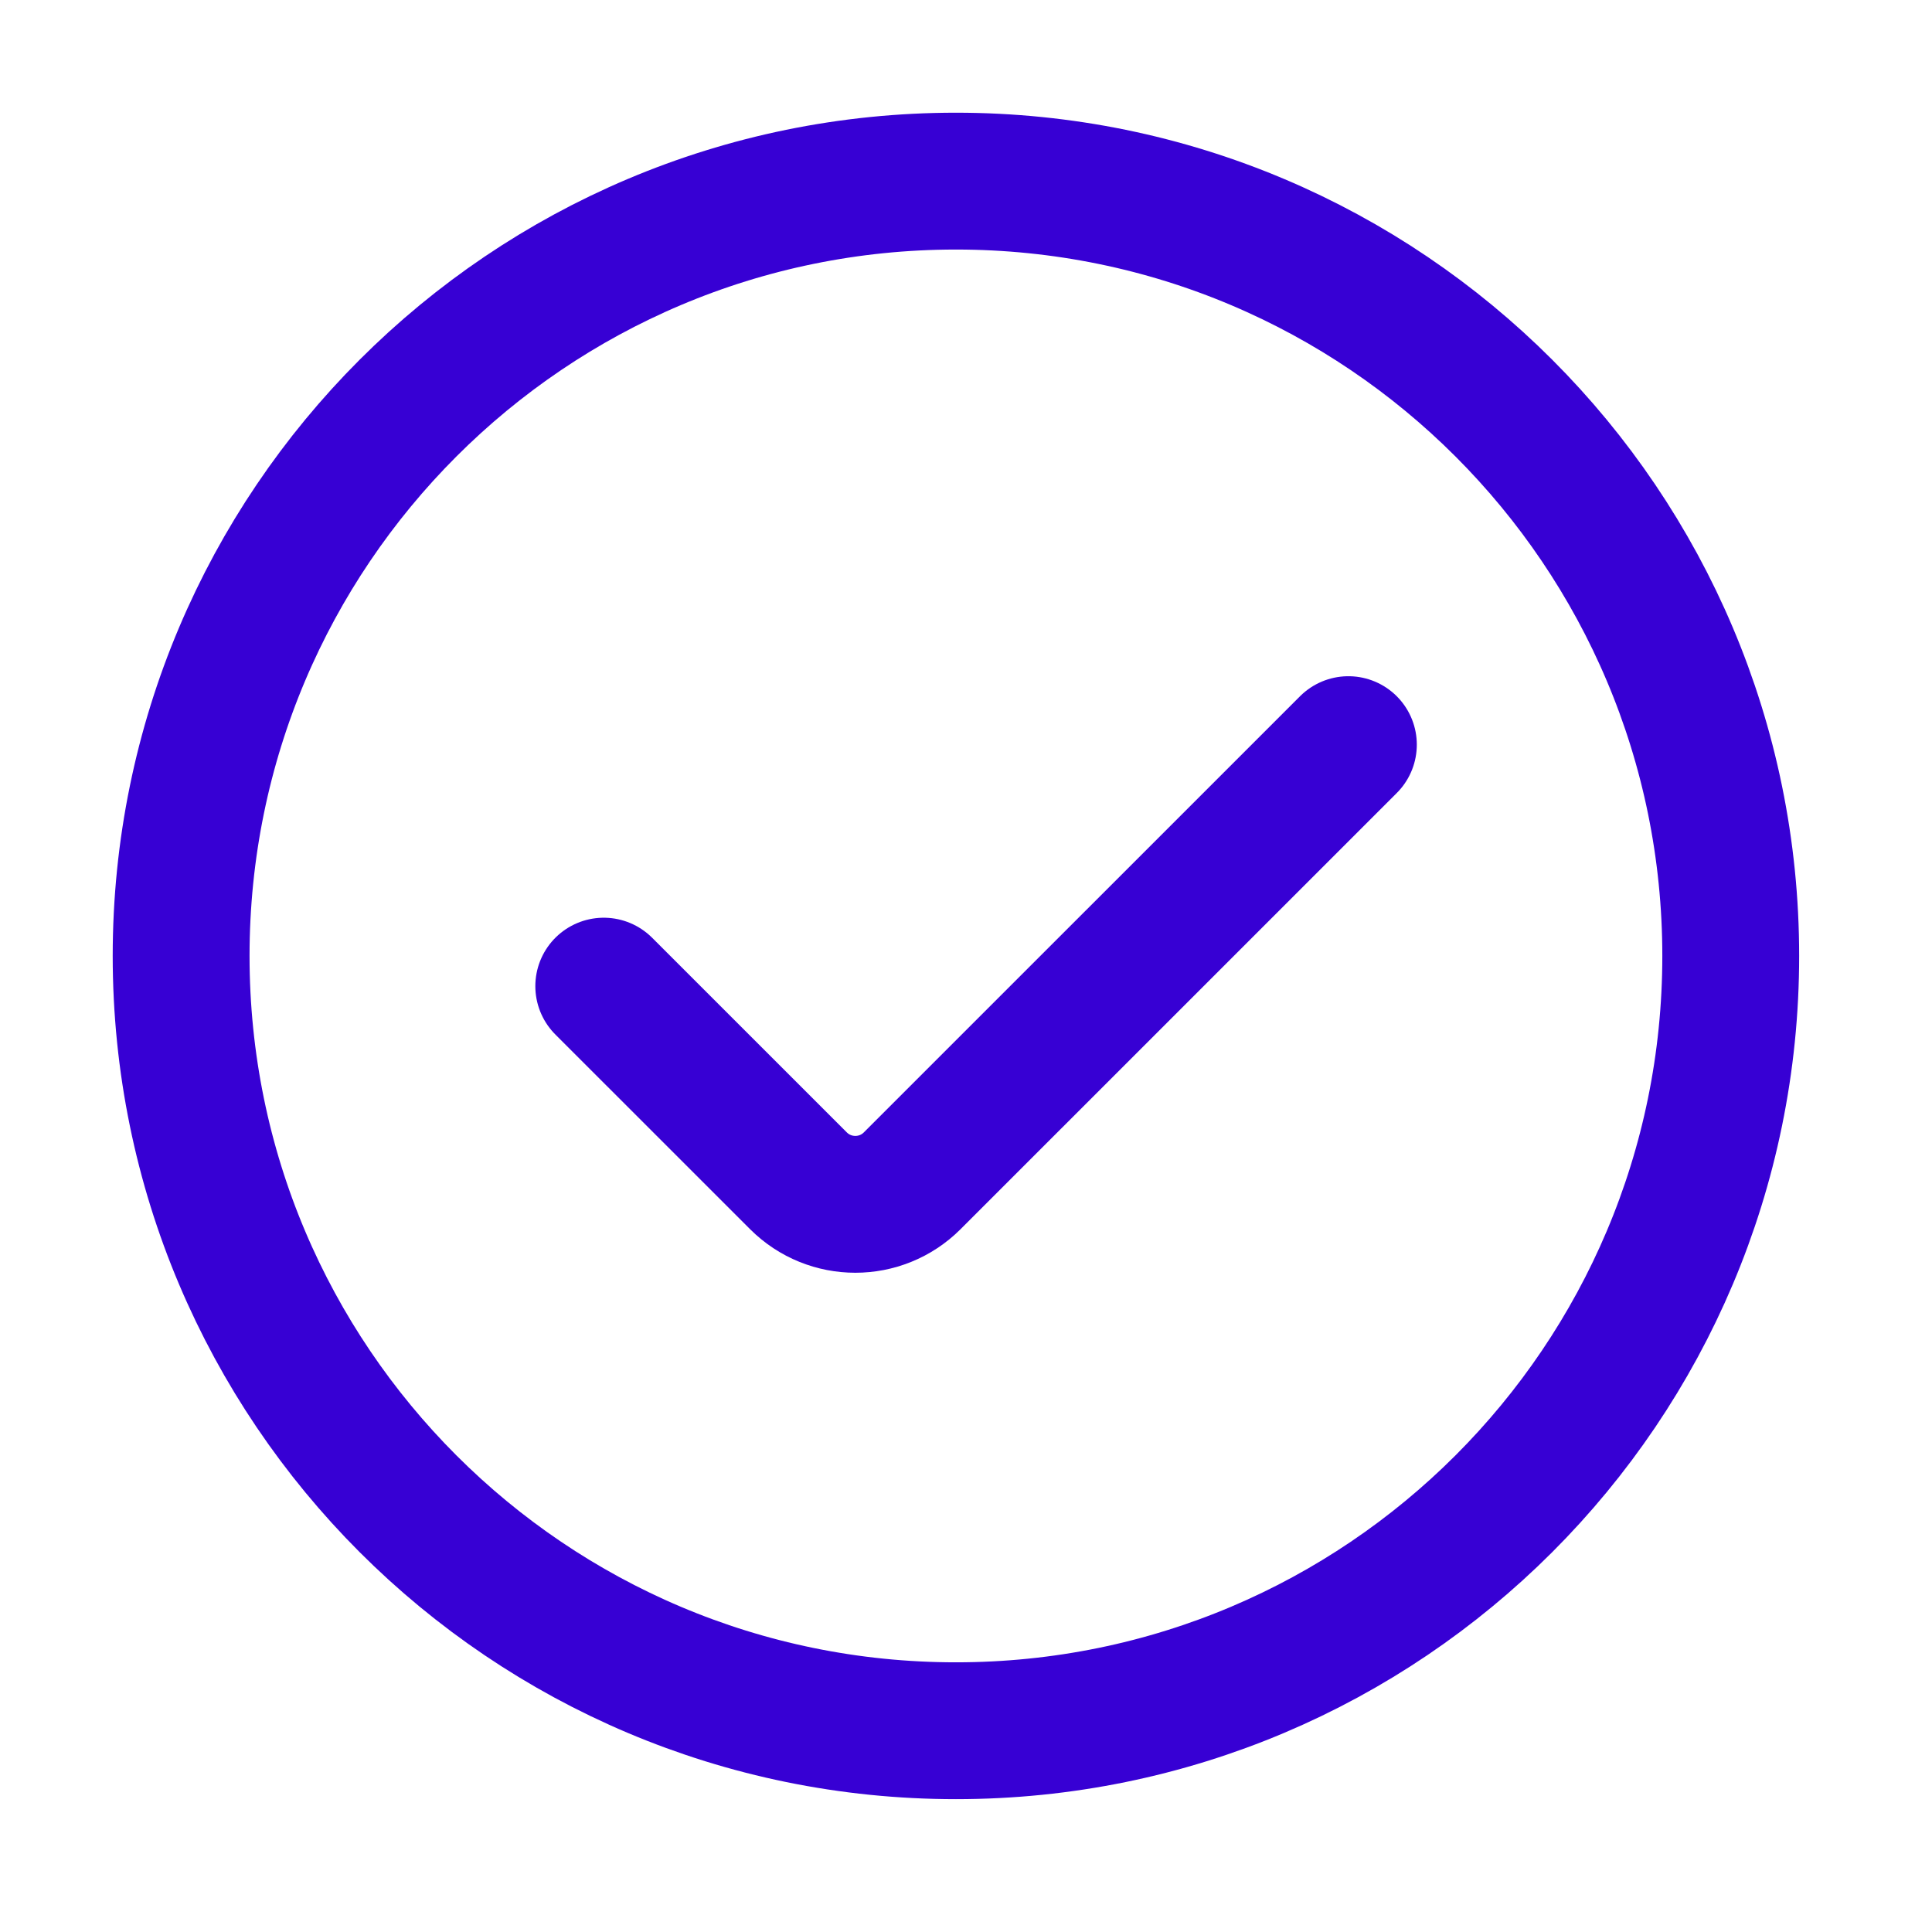
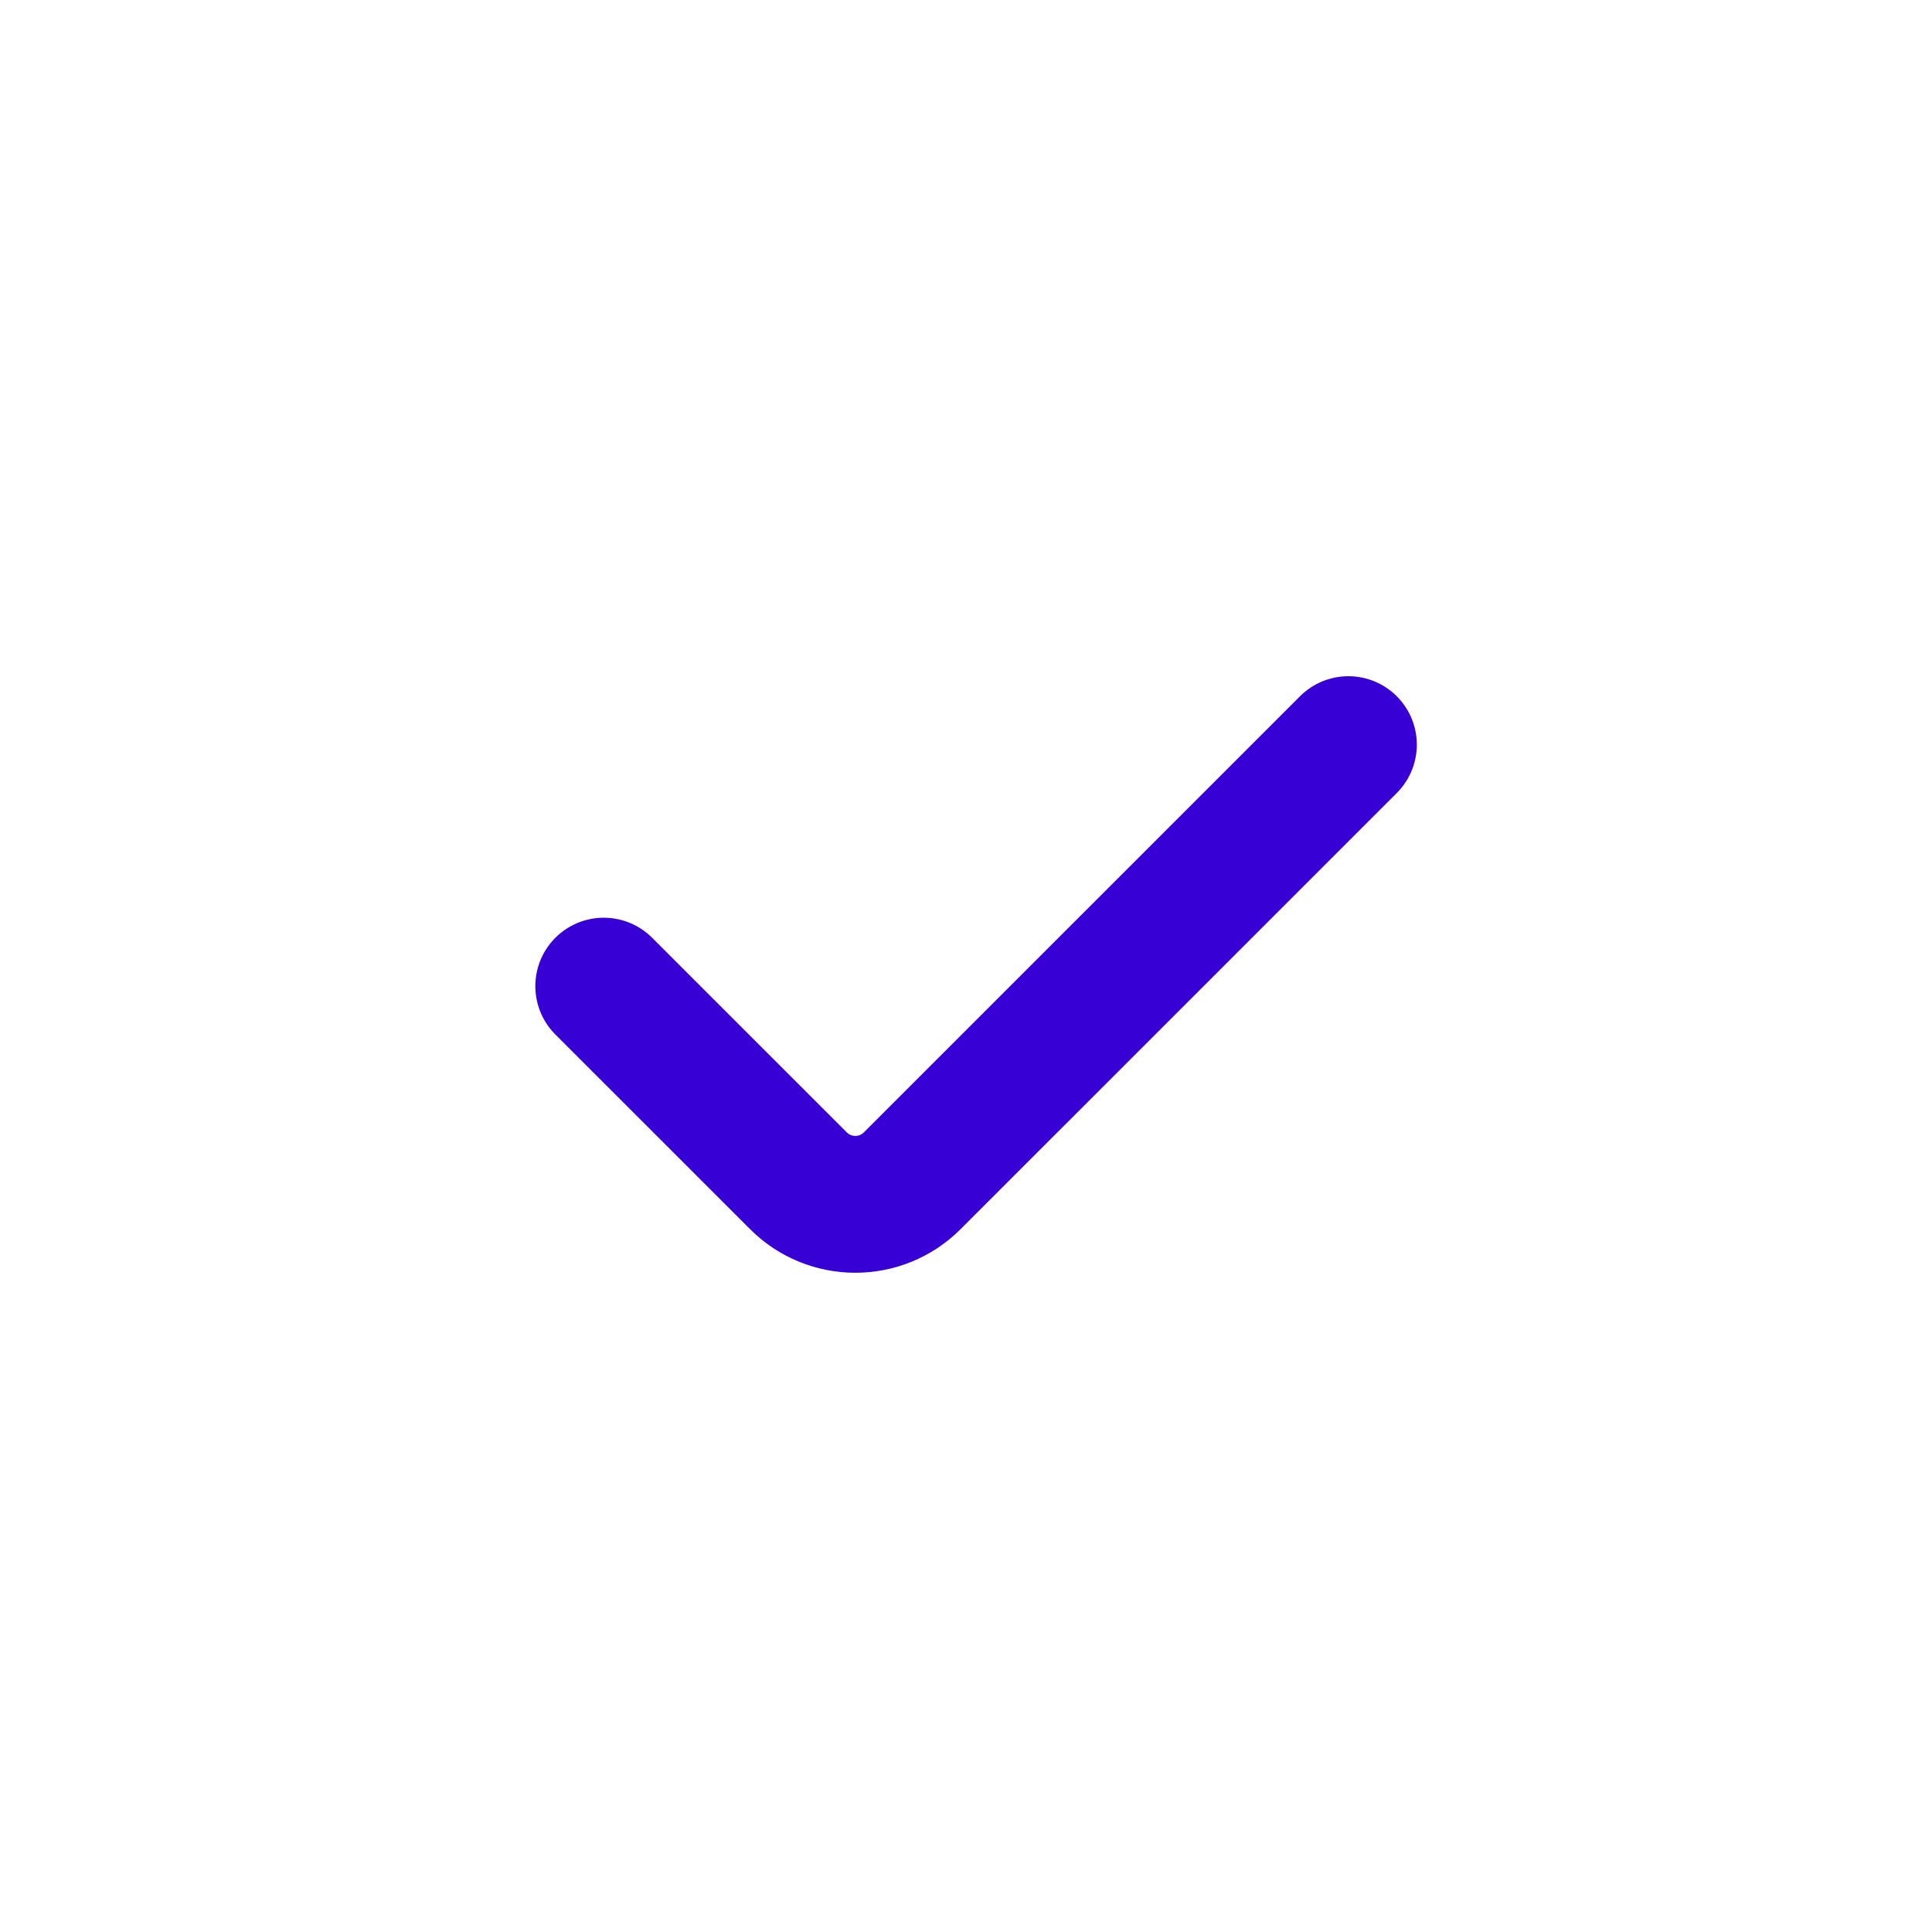
<svg xmlns="http://www.w3.org/2000/svg" width="52" height="52" viewBox="0 0 52 52" fill="none">
-   <path d="M25.729 46.583C37.247 46.583 46.583 37.247 46.583 25.729C46.583 14.212 37.247 4.875 25.729 4.875C14.212 4.875 4.875 14.212 4.875 25.729C4.875 37.247 14.212 46.583 25.729 46.583Z" stroke="#3700D4" stroke-width="3.683" />
  <path d="M16.25 26.542C17.14 27.431 19.186 29.477 21.489 31.78C22.335 32.626 23.707 32.627 24.553 31.78L36.292 20.042" stroke="#3700D4" stroke-width="3.683" stroke-linecap="round" />
</svg>